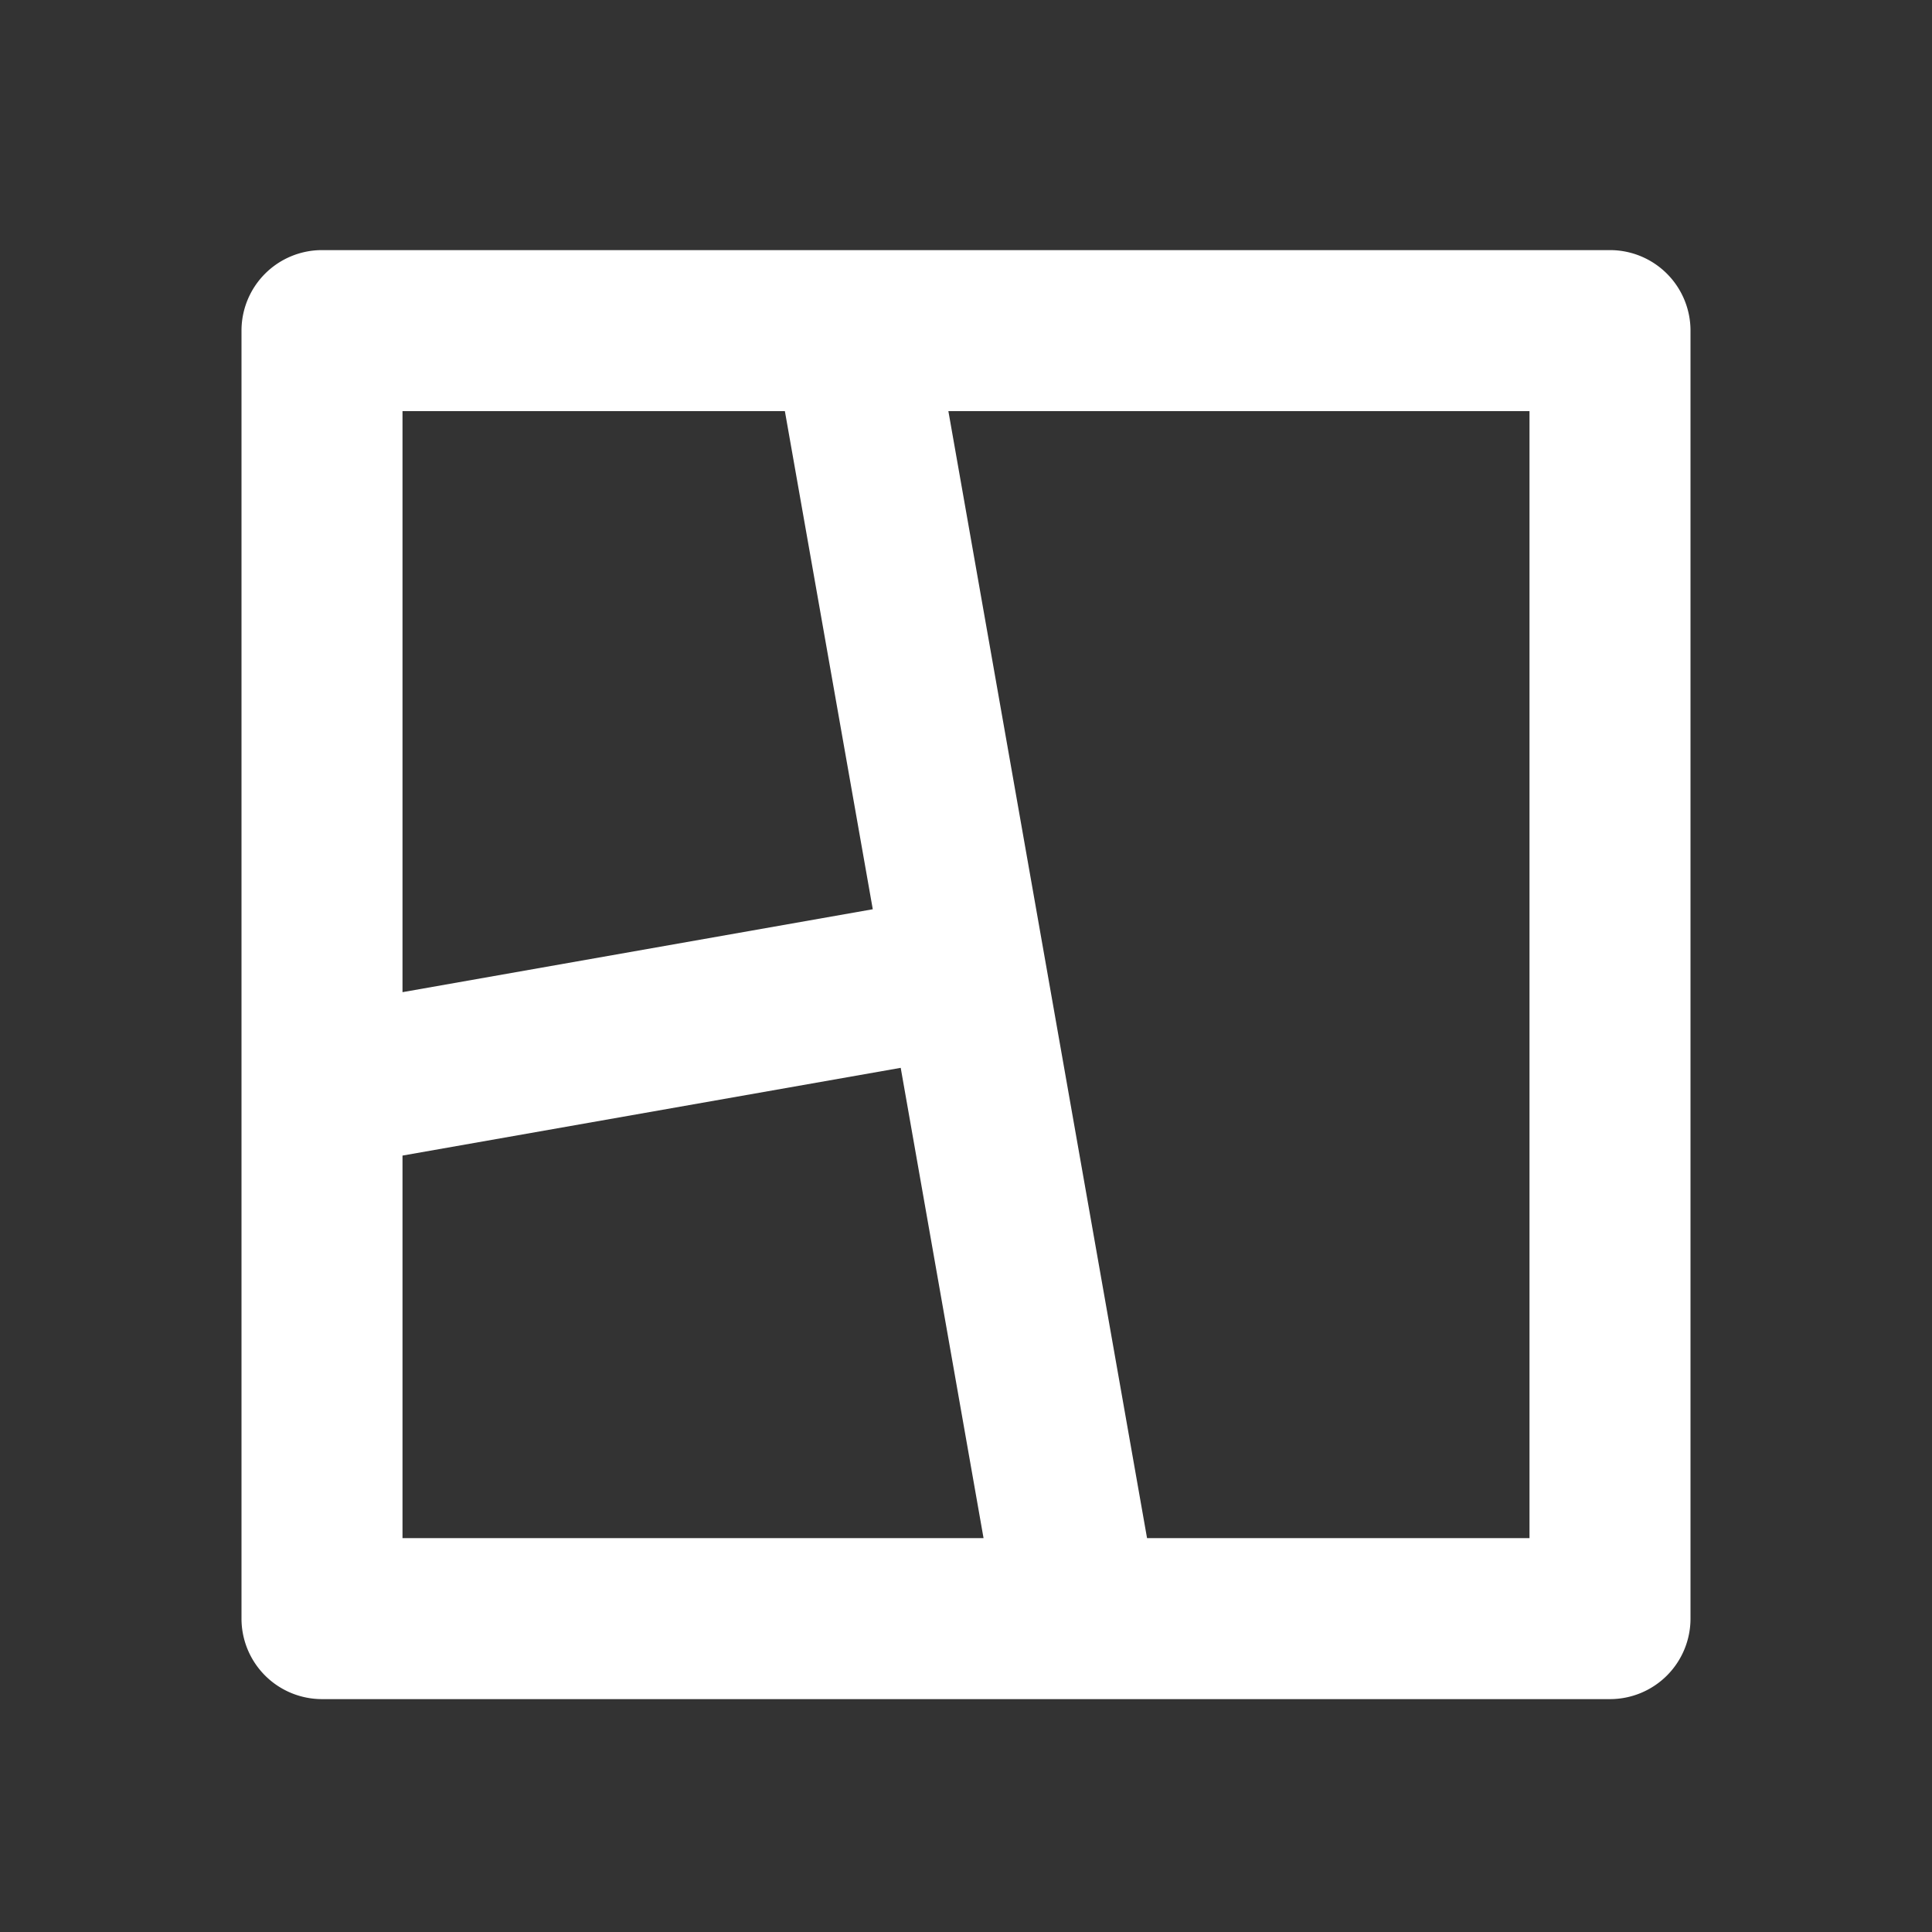
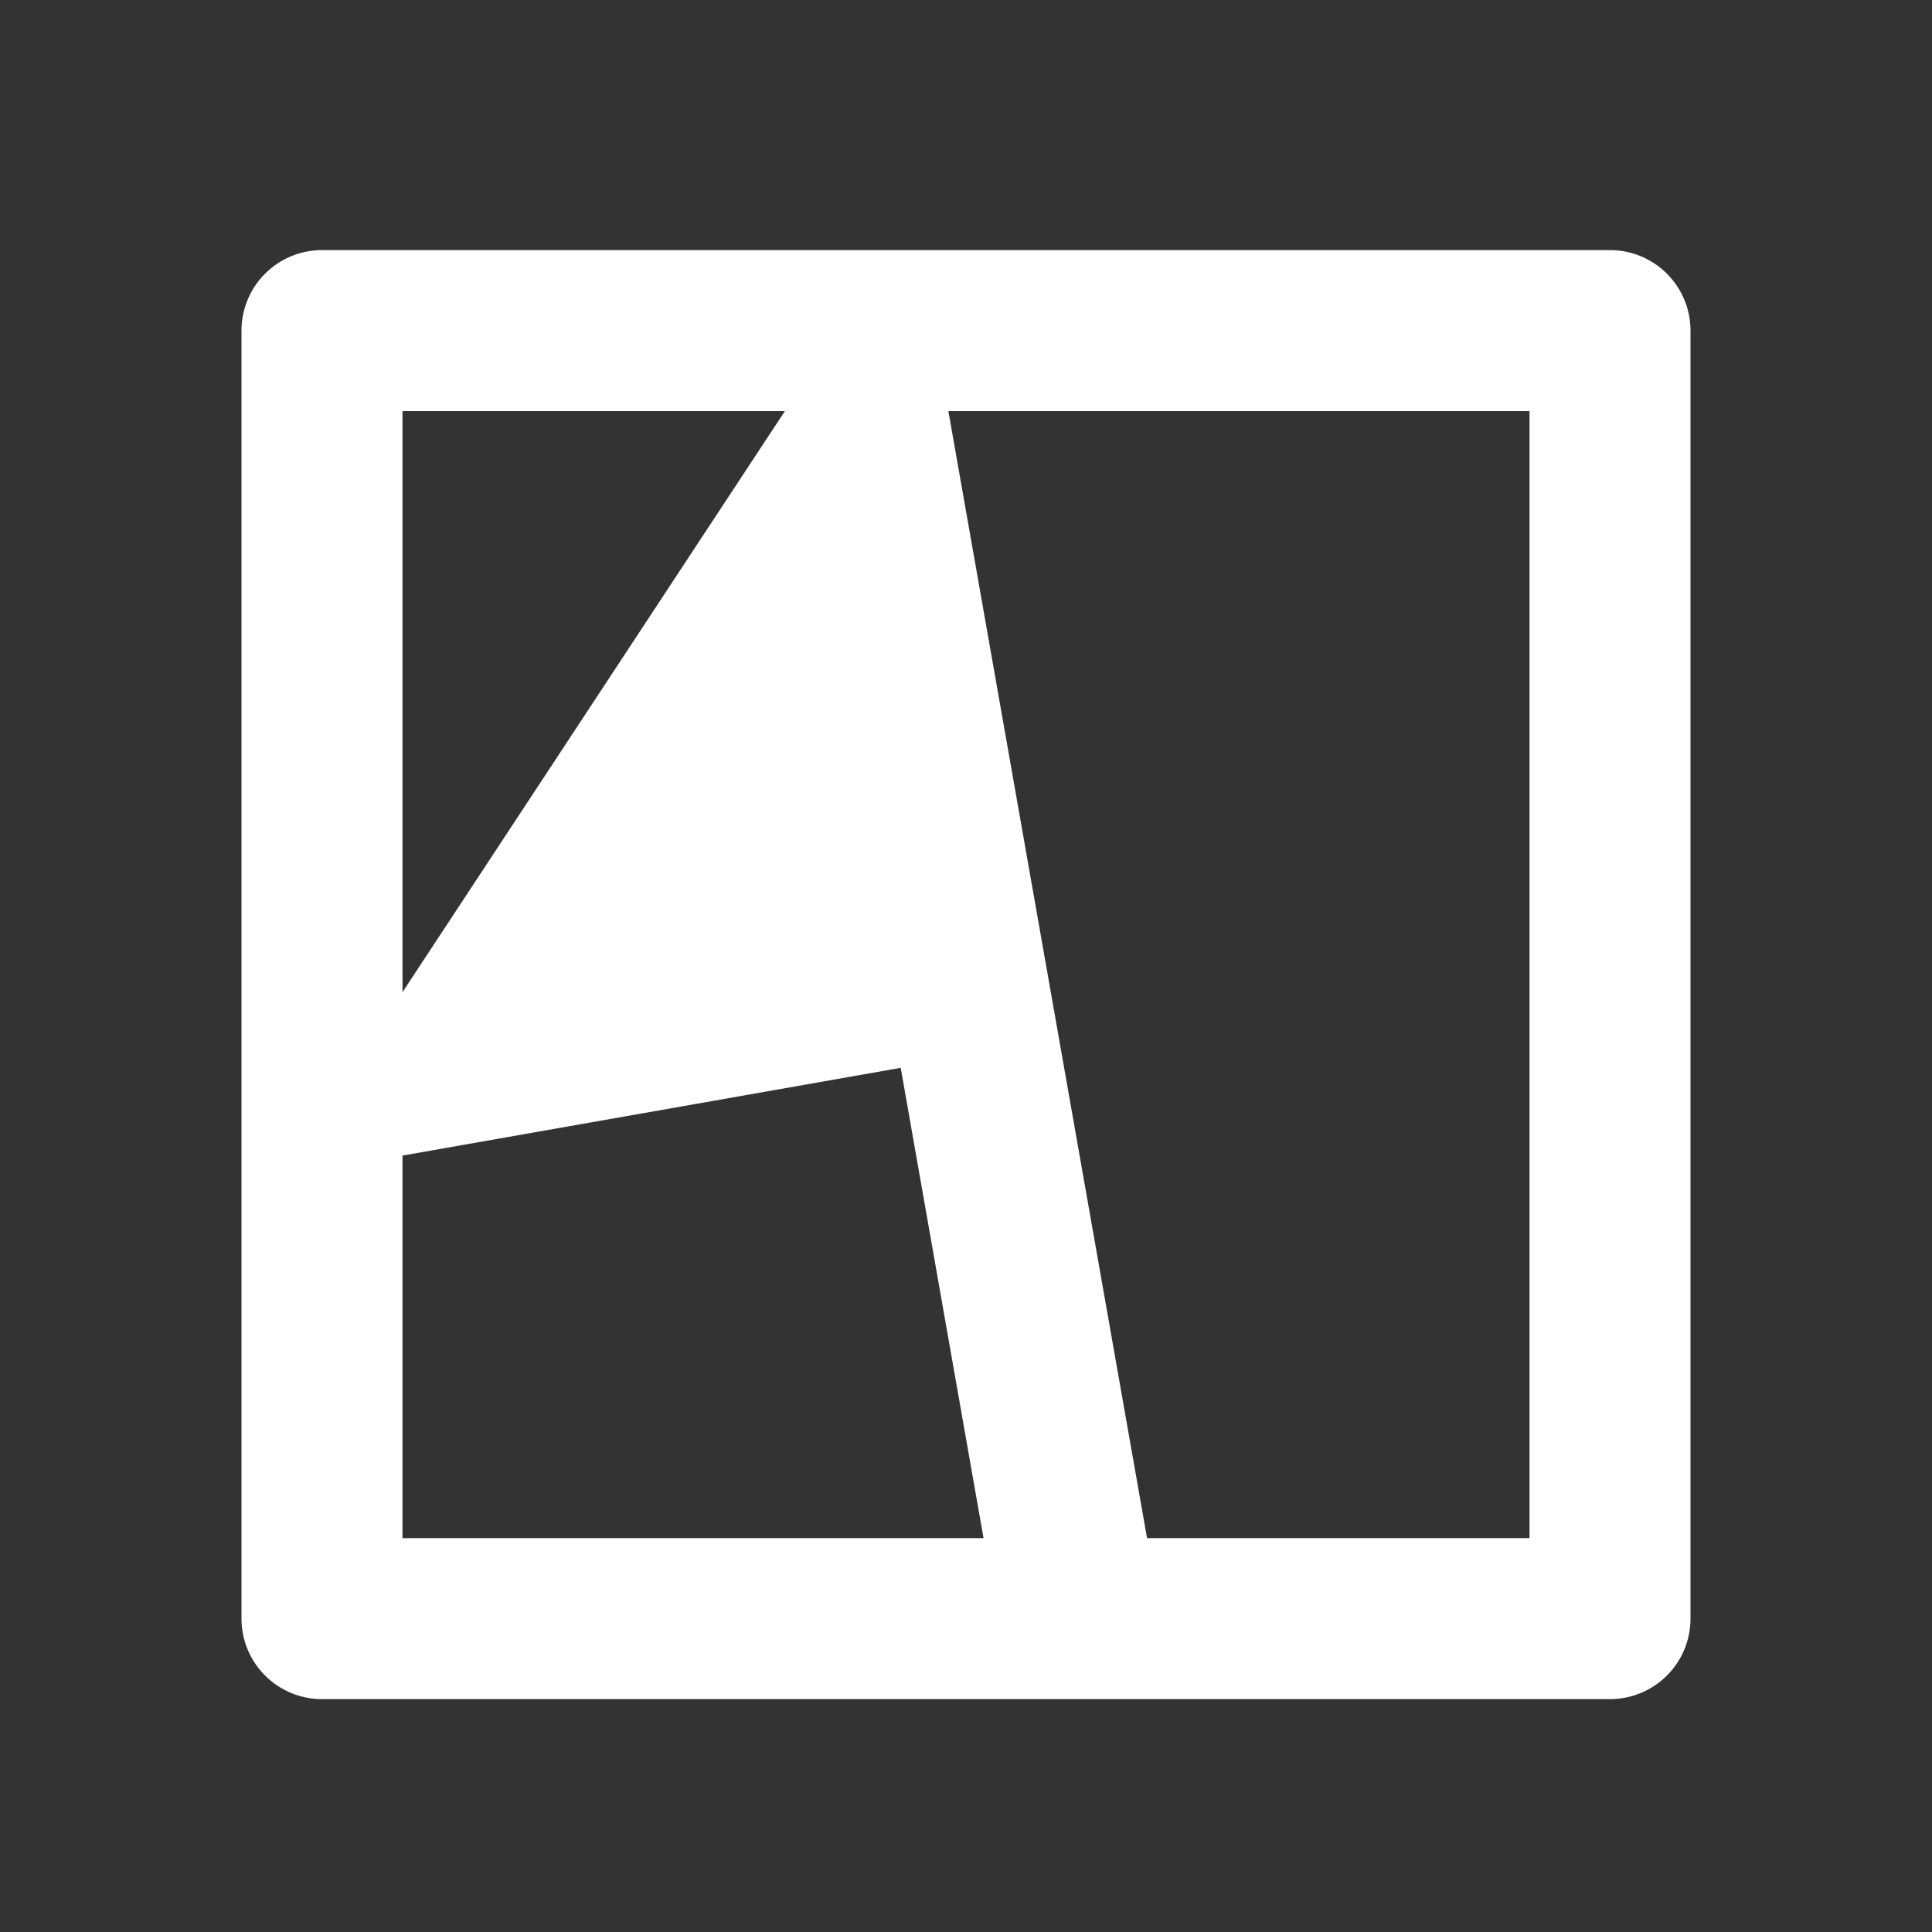
<svg xmlns="http://www.w3.org/2000/svg" viewBox="0,0,24,24" width="30" height="30" stroke-width="1" transform="rotate(0) matrix(1 0 0 1 0 0)">
  <rect x="0" y="0" width="24" height="24" fill="#333333" stroke="none" />
-   <path fill="rgb(255,255,255)" d="M20 3.107a1 1 0 0 1 1 1v16a1 1 0 0 1-1 1H4a1 1 0 0 1-1-1v-16a1 1 0 0 1 1-1zm-8.811 10.158L5 14.355v4.752h7.218zM19 5.107h-7.219l2.468 14H19zm-9.25 0H5v7.218l5.842-1.03z" />
+   <path fill="rgb(255,255,255)" d="M20 3.107a1 1 0 0 1 1 1v16a1 1 0 0 1-1 1H4a1 1 0 0 1-1-1v-16a1 1 0 0 1 1-1zm-8.811 10.158L5 14.355v4.752h7.218zM19 5.107h-7.219l2.468 14H19zm-9.25 0H5v7.218z" />
</svg>